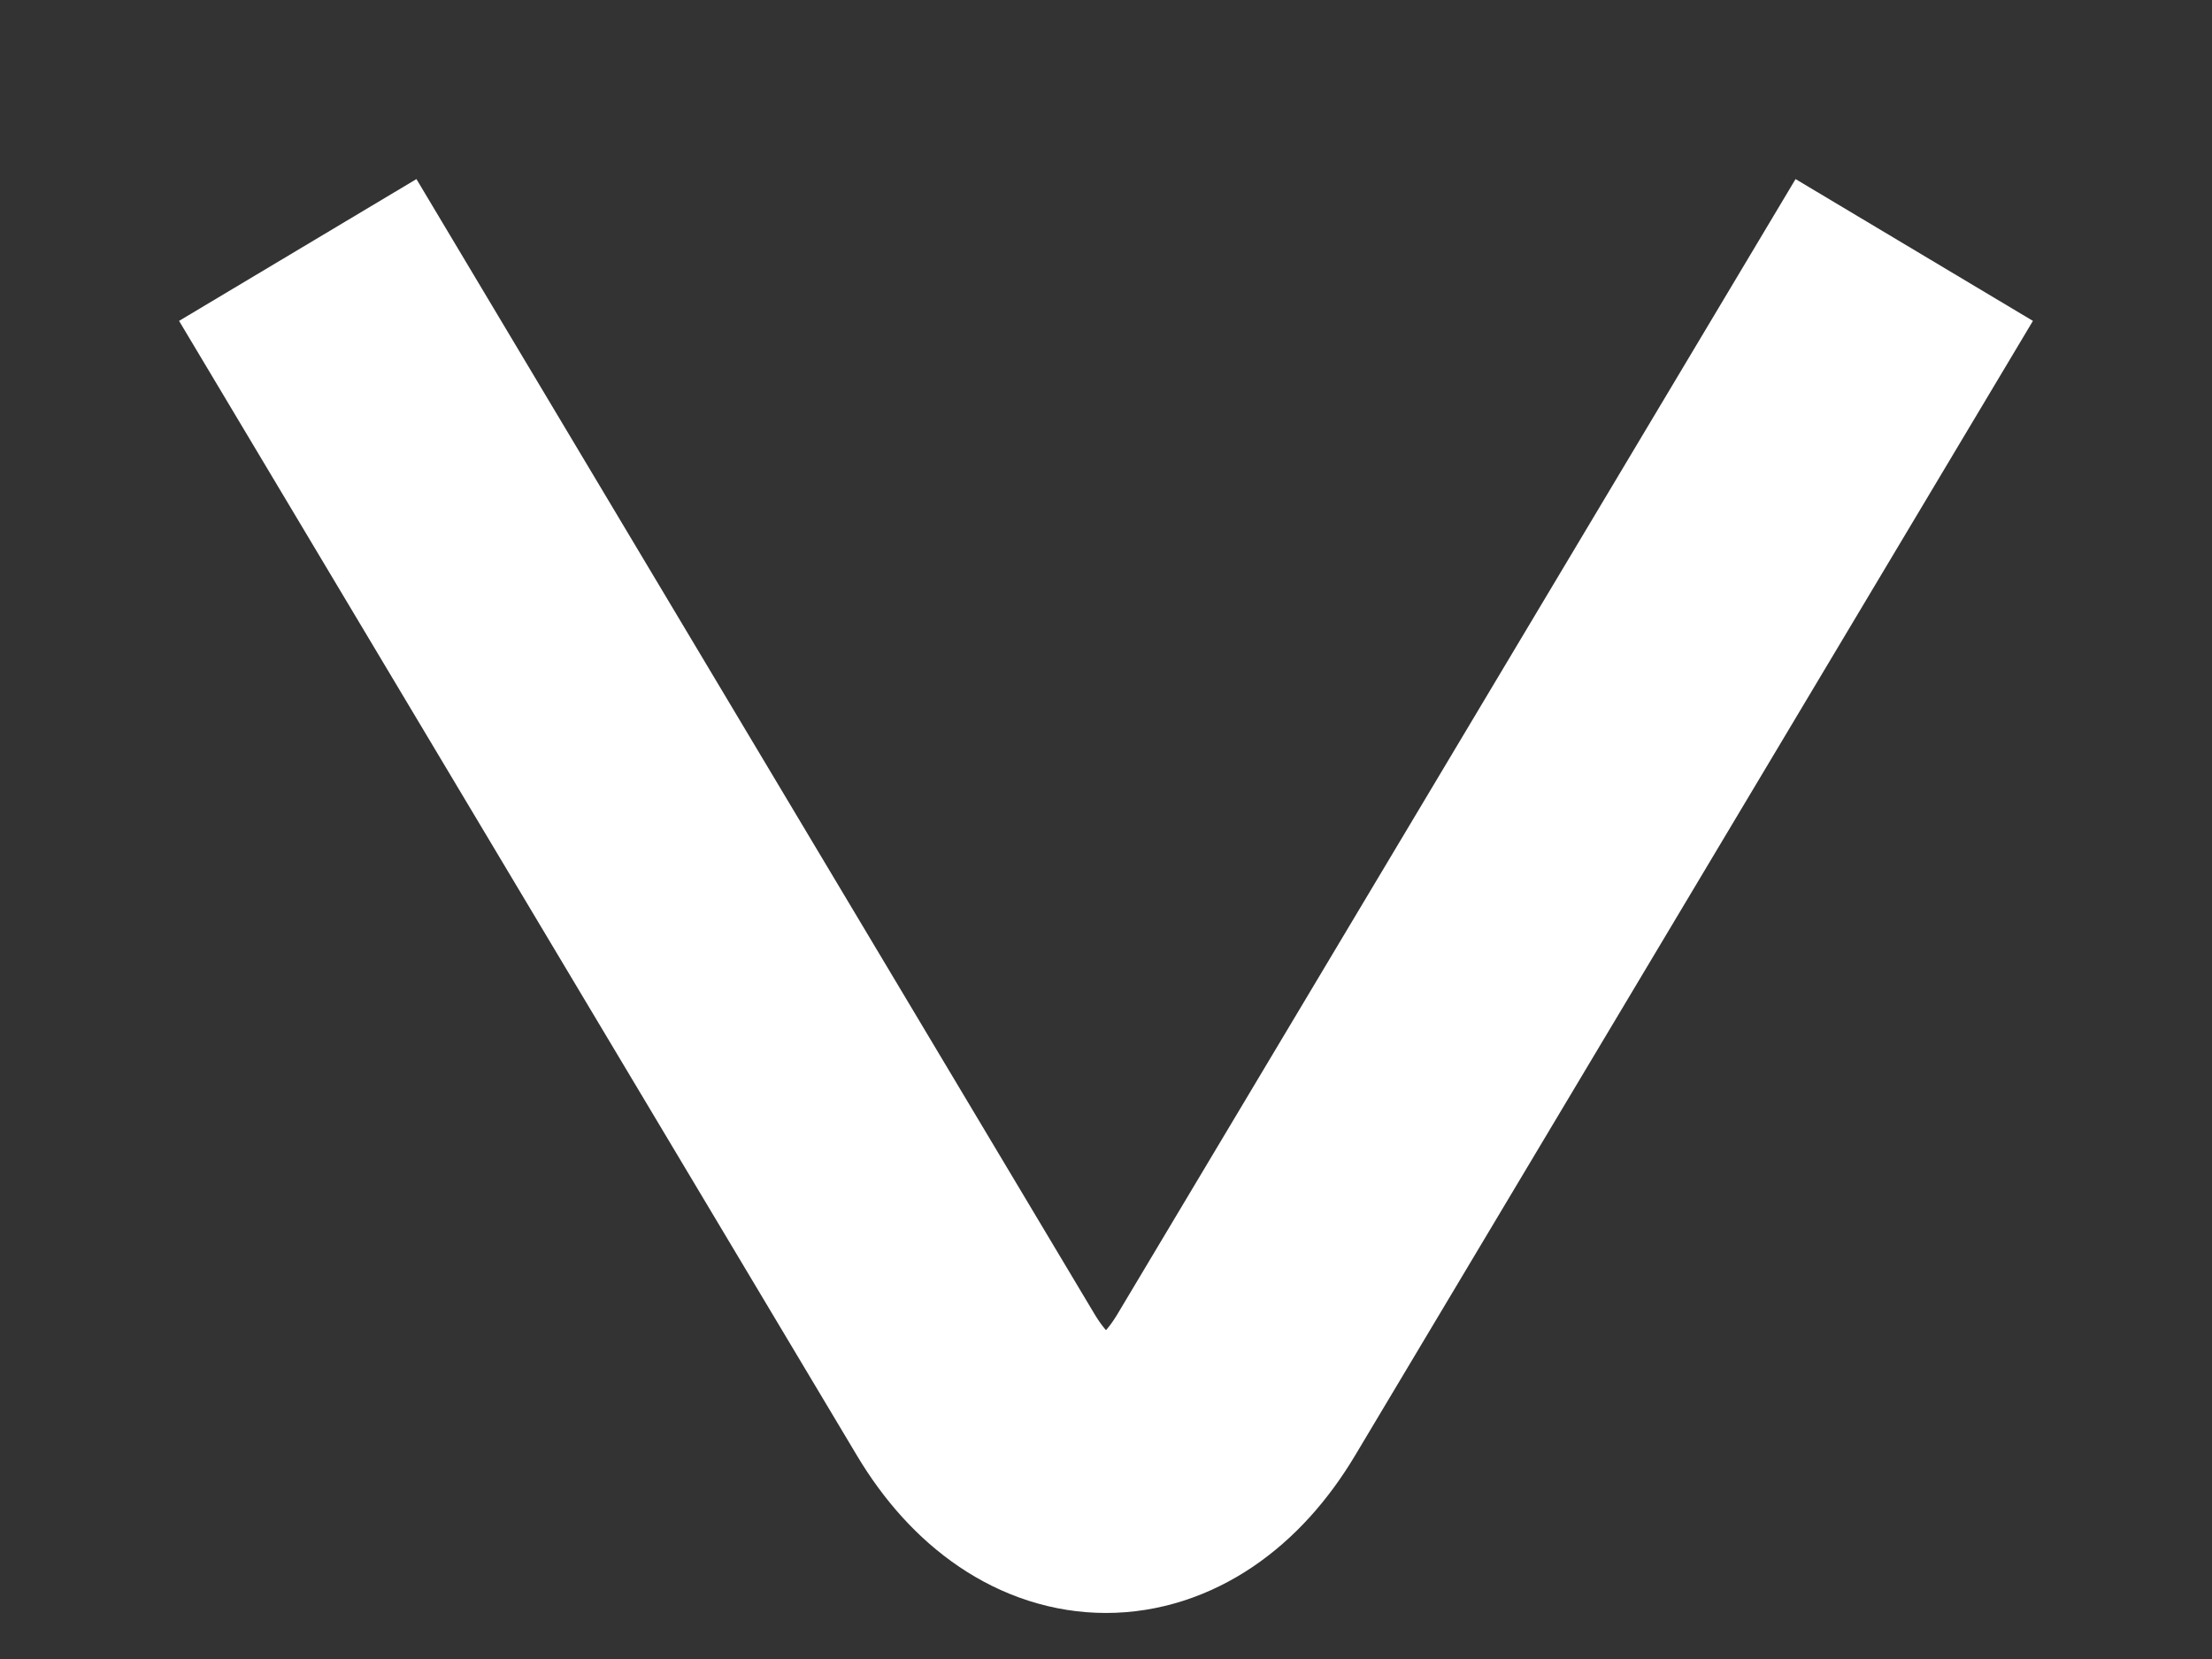
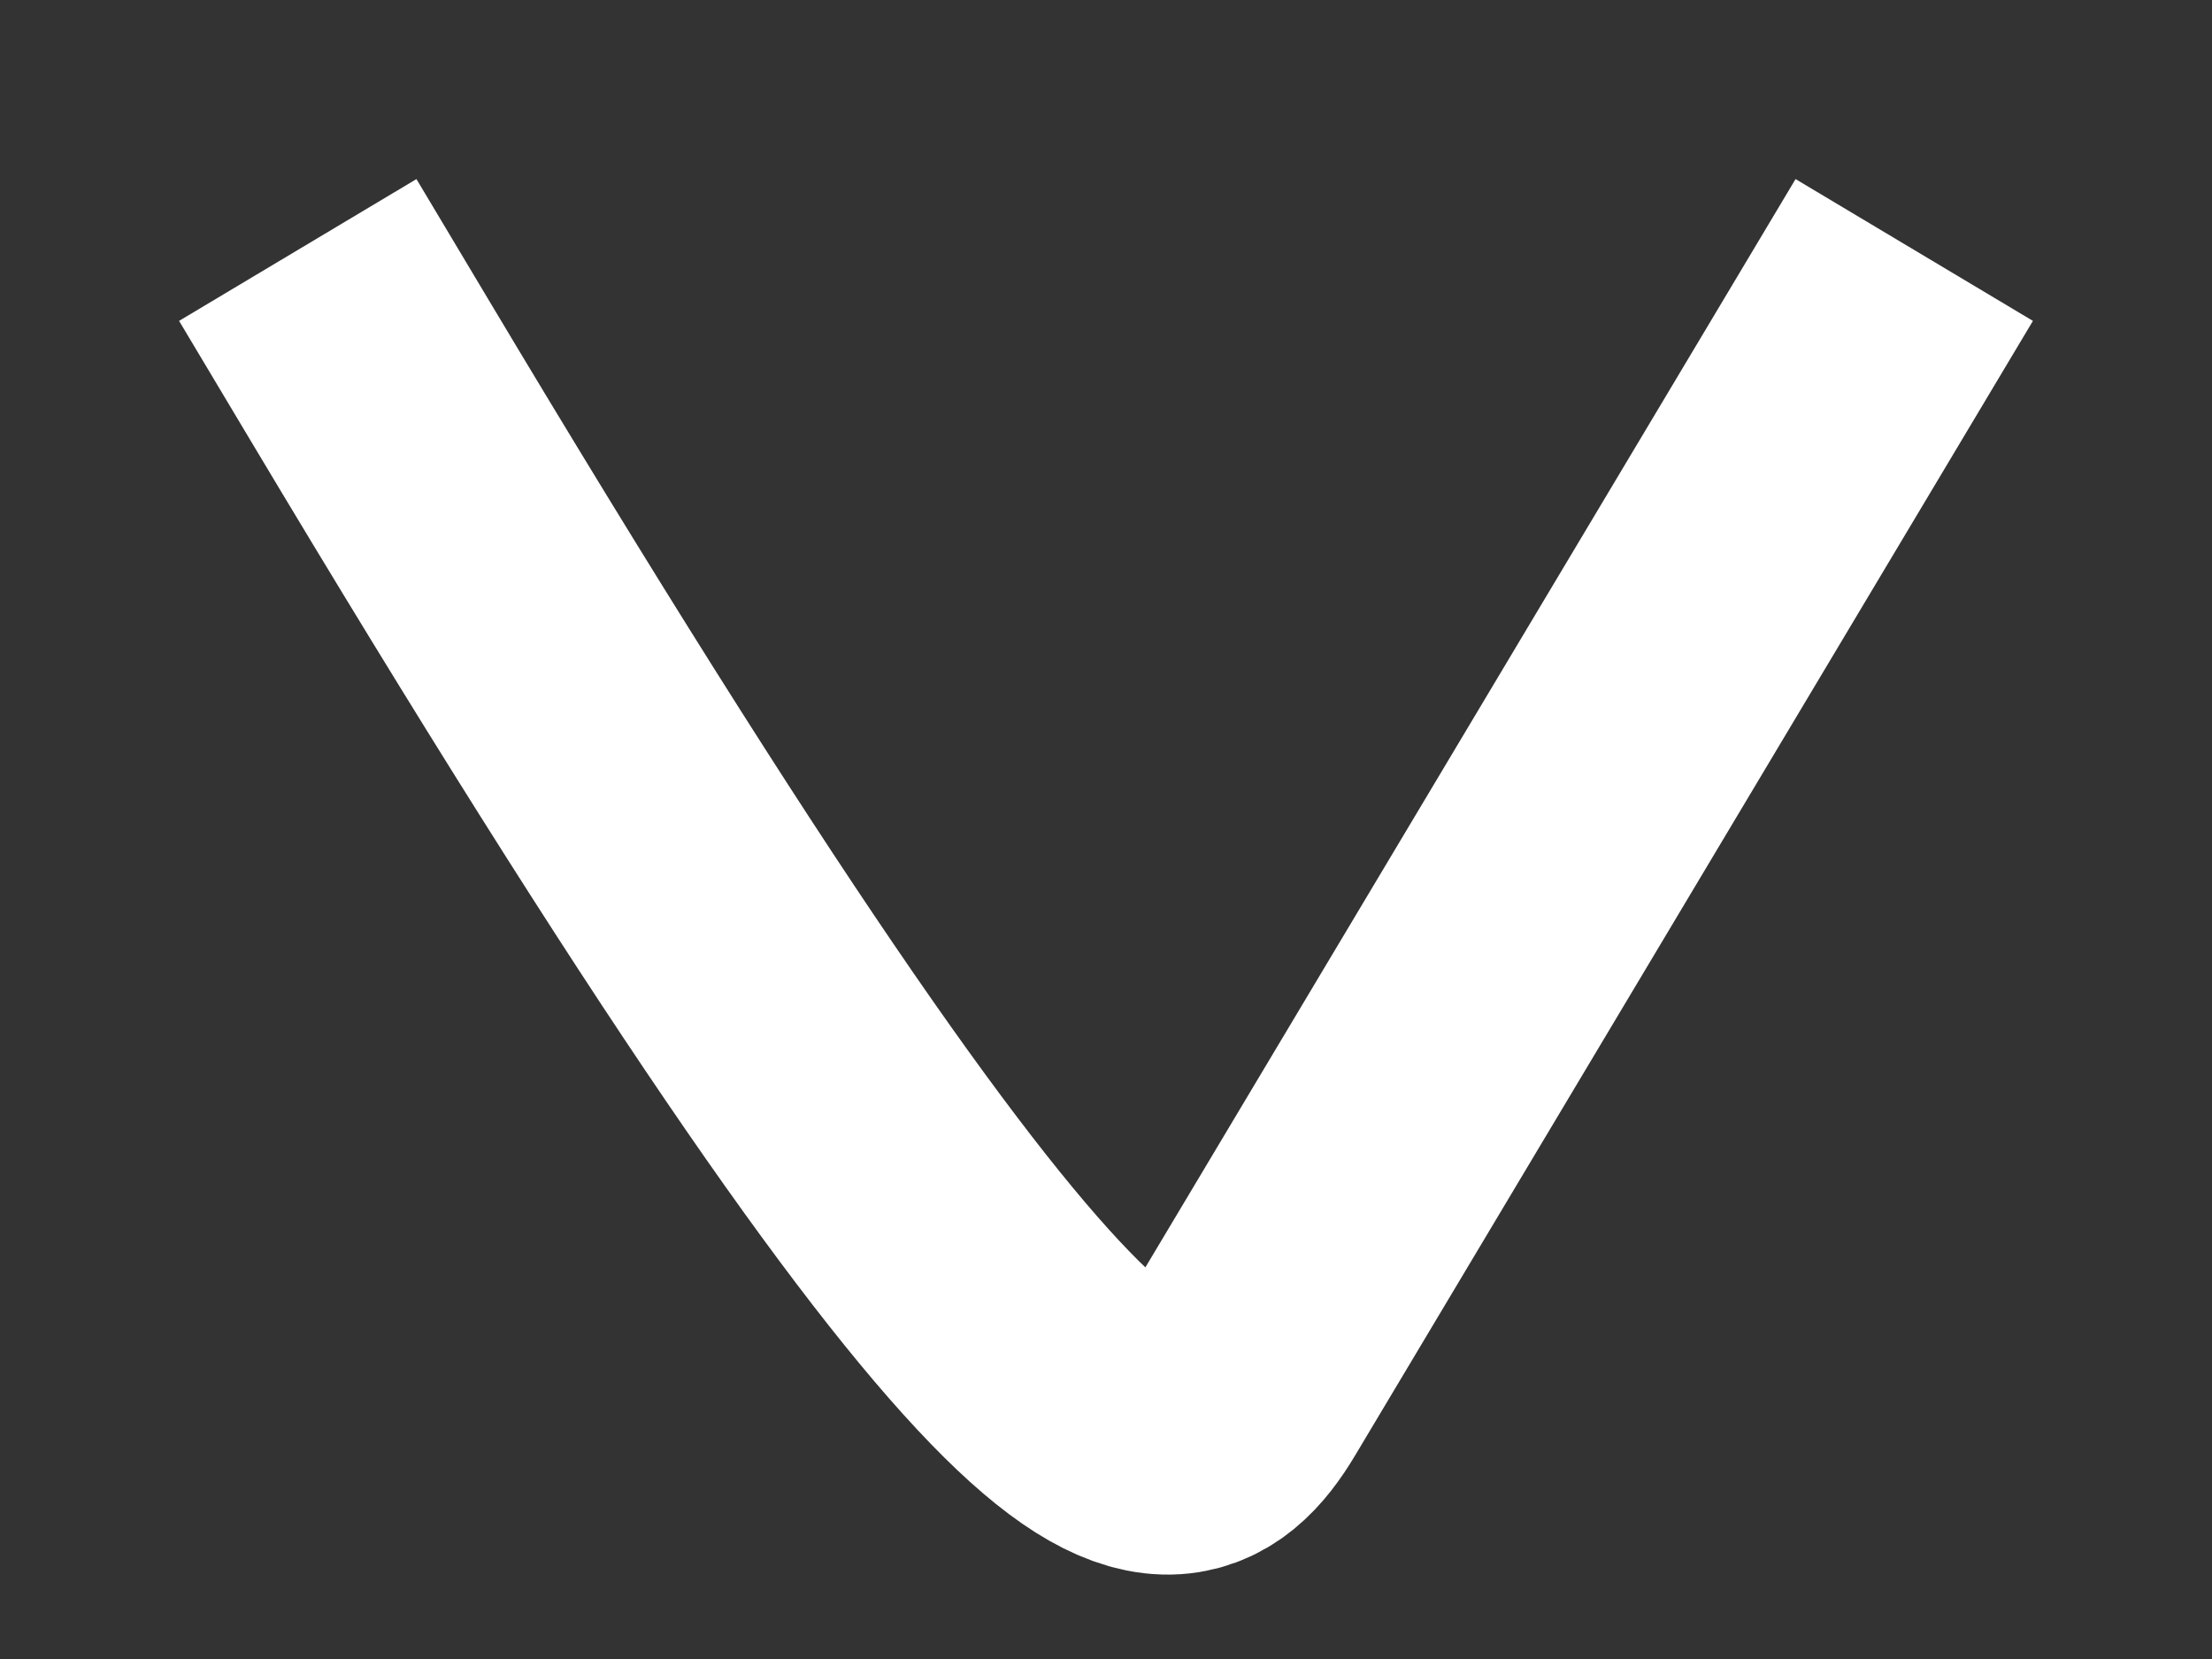
<svg xmlns="http://www.w3.org/2000/svg" width="12" height="9" viewBox="0 0 12 9" fill="none">
  <rect x="0" y="0" width="12" height="9" fill="#333333" stroke="none" />
-   <path d="M2 2L5.293 7.512C5.682 8.163 6.318 8.163 6.707 7.512L10 2" stroke="white" stroke-width="1.5" stroke-miterlimit="10" stroke-linecap="square" stroke-linejoin="round" />
+   <path d="M2 2C5.682 8.163 6.318 8.163 6.707 7.512L10 2" stroke="white" stroke-width="1.5" stroke-miterlimit="10" stroke-linecap="square" stroke-linejoin="round" />
</svg>